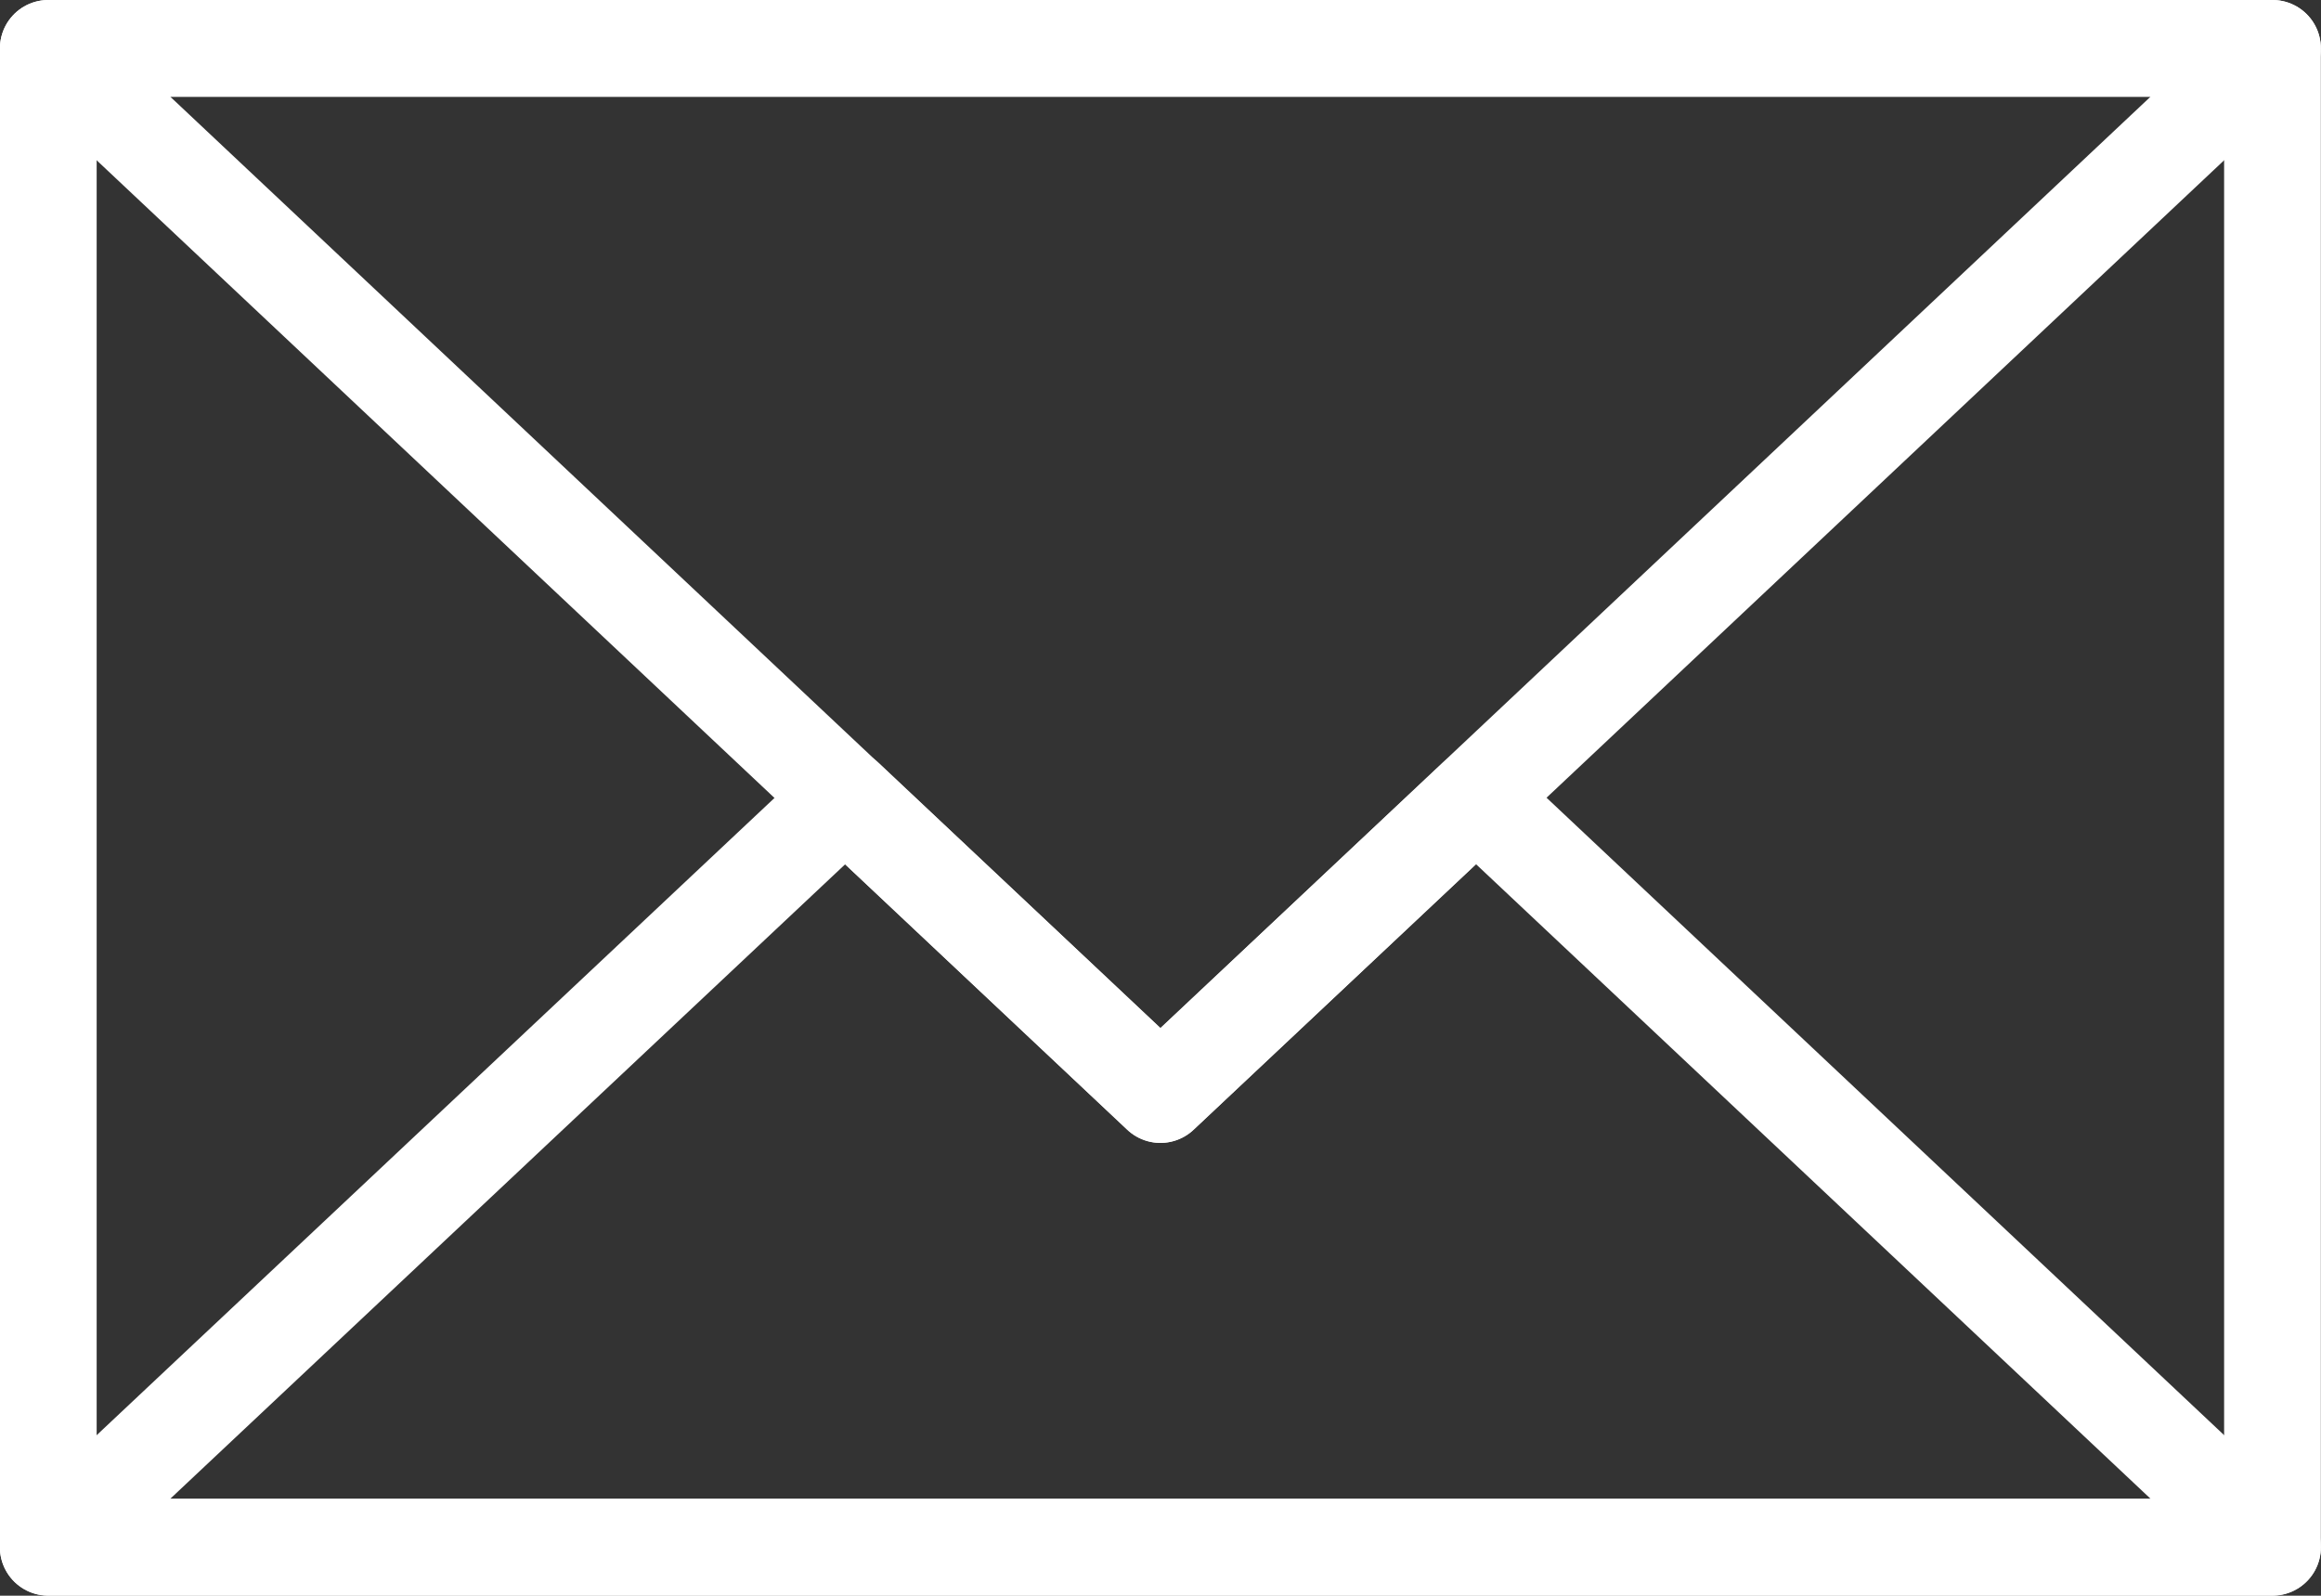
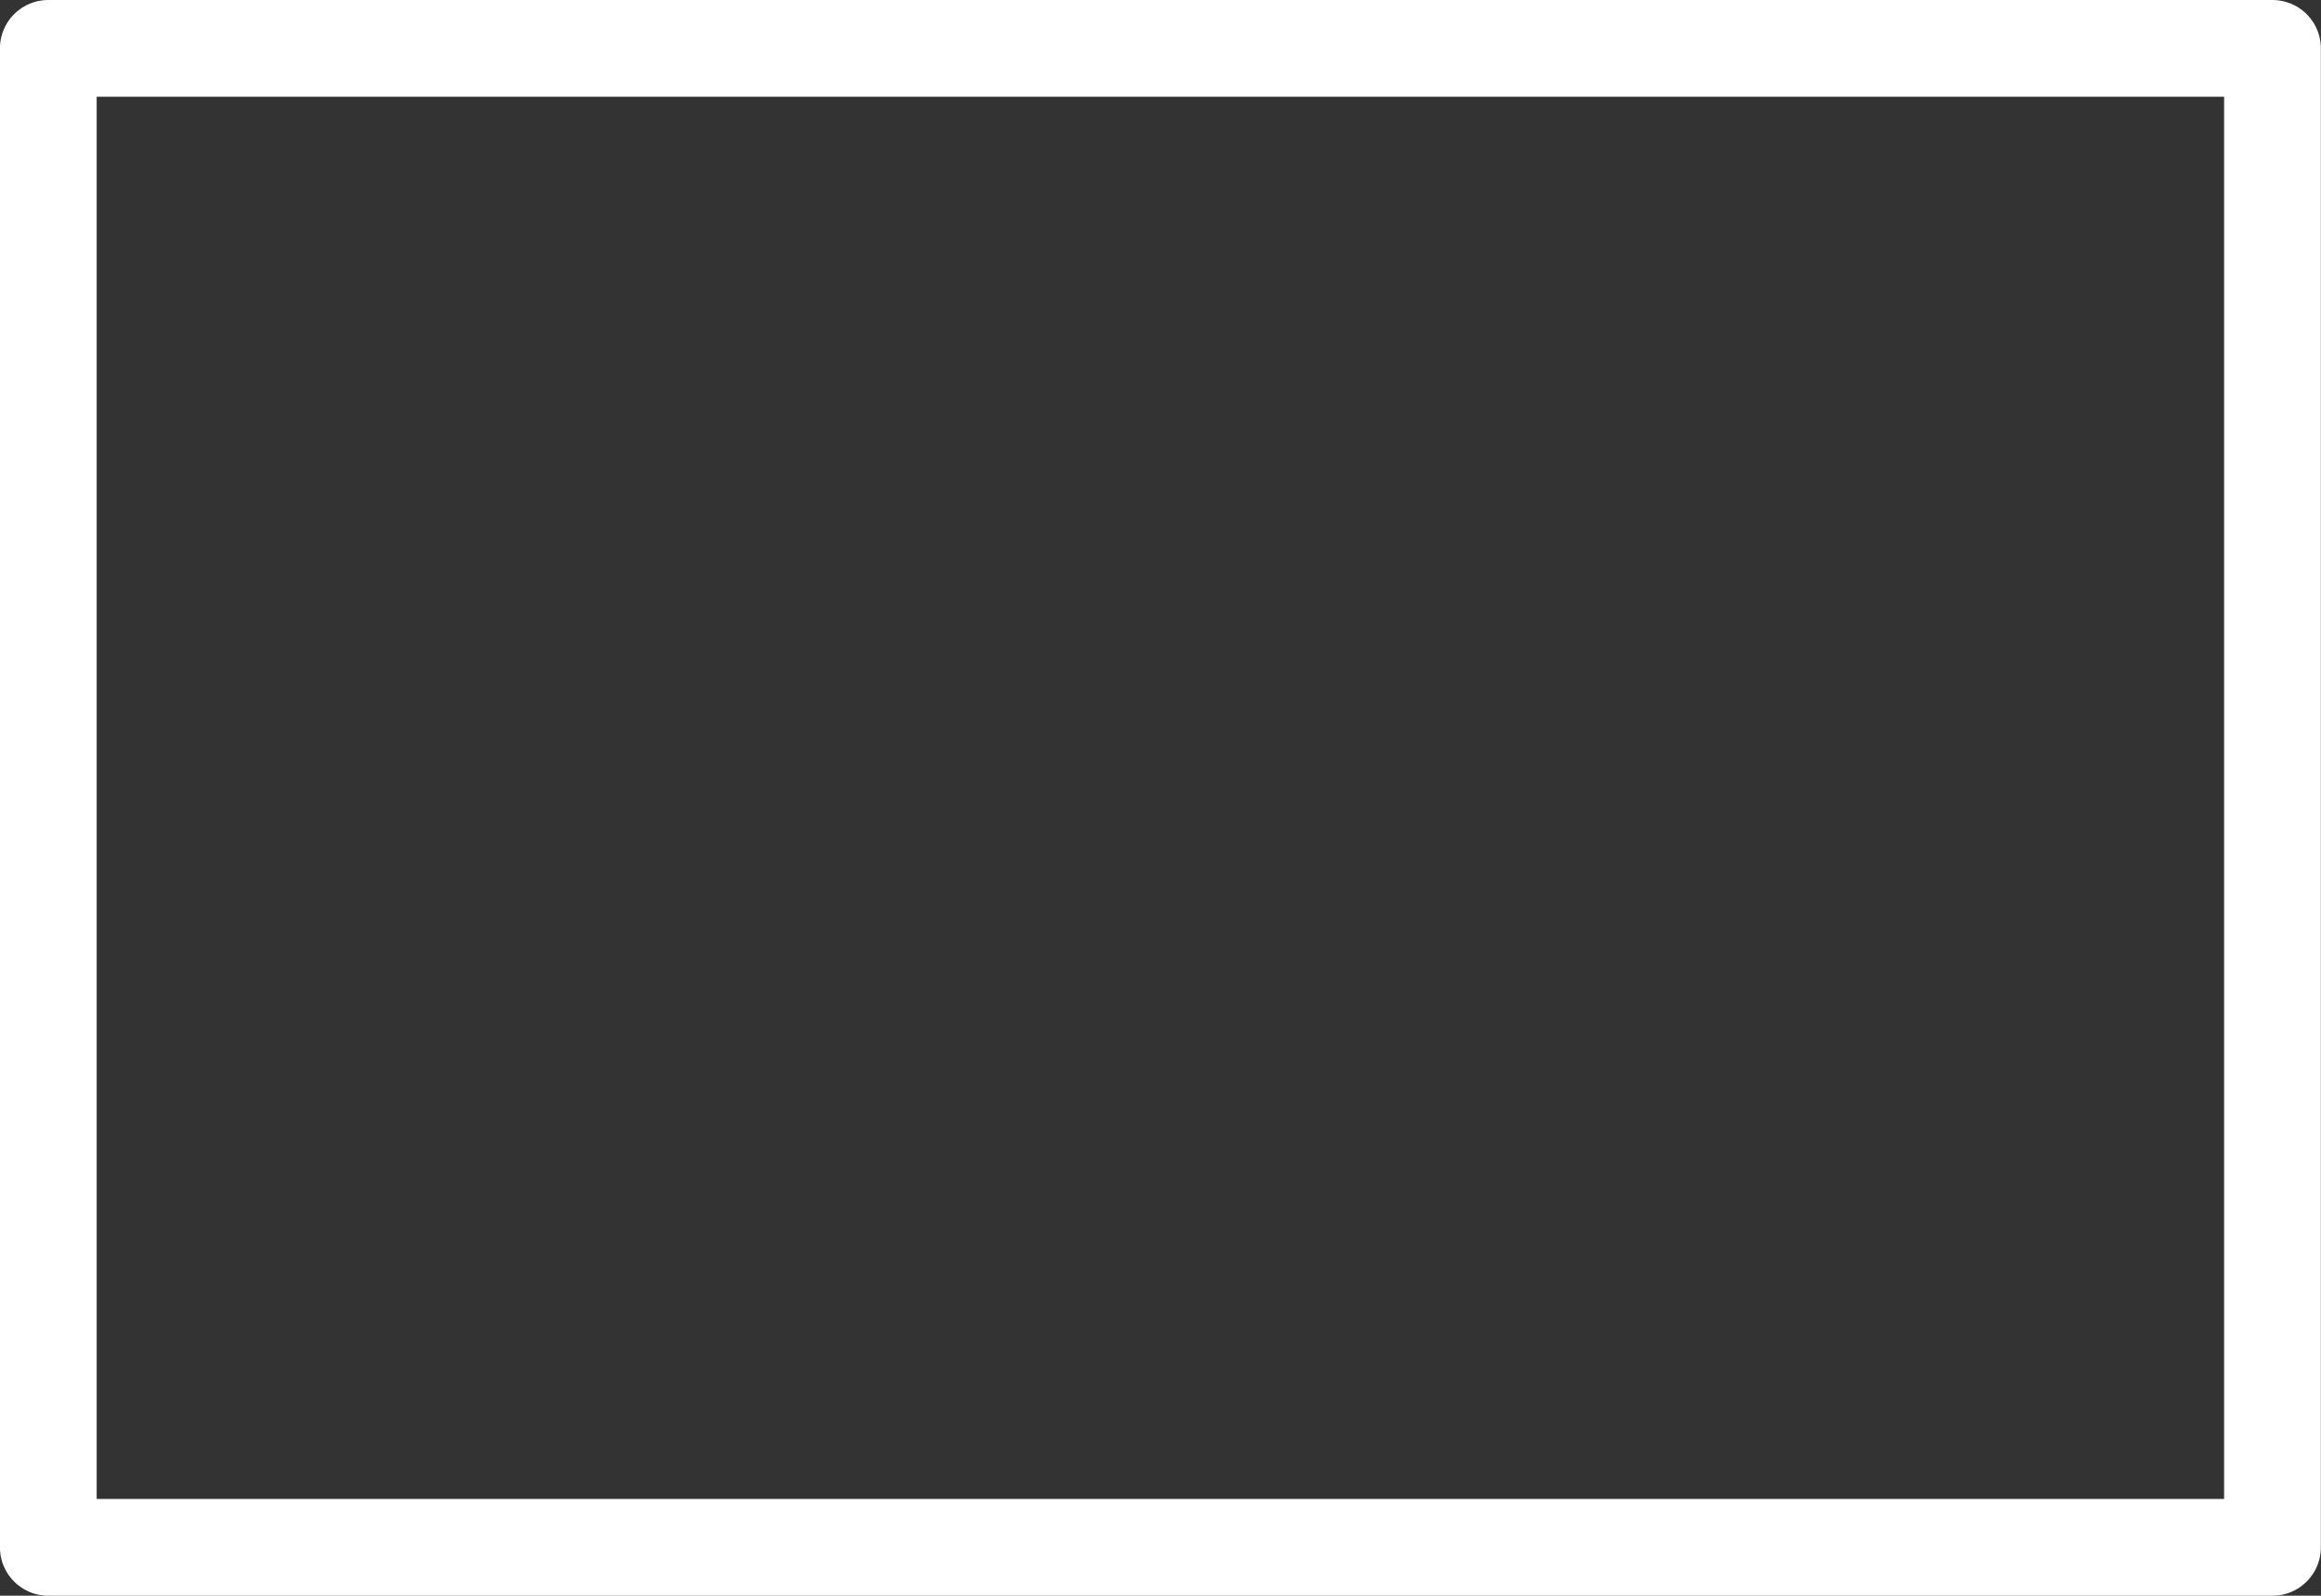
<svg xmlns="http://www.w3.org/2000/svg" width="31.047" height="21.344" viewBox="0 0 31.047 21.344">
  <rect x="0" y="0" width="31.047" height="21.344" fill="#333333" stroke="none" />
  <g id="アートワーク_2" data-name="アートワーク 2" transform="translate(15.523 10.672)">
    <g id="グループ_751" data-name="グループ 751" transform="translate(-14.877 -10.025)">
      <rect id="長方形_1587" data-name="長方形 1587" width="29.752" height="20.05" fill="none" stroke="#fff" stroke-linecap="round" stroke-linejoin="round" stroke-width="1.294" />
-       <path id="パス_886" data-name="パス 886" d="M1,1,15.876,14.994,30.752,1Z" transform="translate(-1 -1)" fill="none" stroke="#fff" stroke-linecap="round" stroke-linejoin="round" stroke-width="1.294" />
-       <path id="パス_887" data-name="パス 887" d="M30.754,26.522H1L11.661,16.5l4.217,3.967L20.1,16.5Z" transform="translate(-1.001 -6.475)" fill="none" stroke="#fff" stroke-linecap="round" stroke-linejoin="round" stroke-width="1.294" />
    </g>
  </g>
</svg>